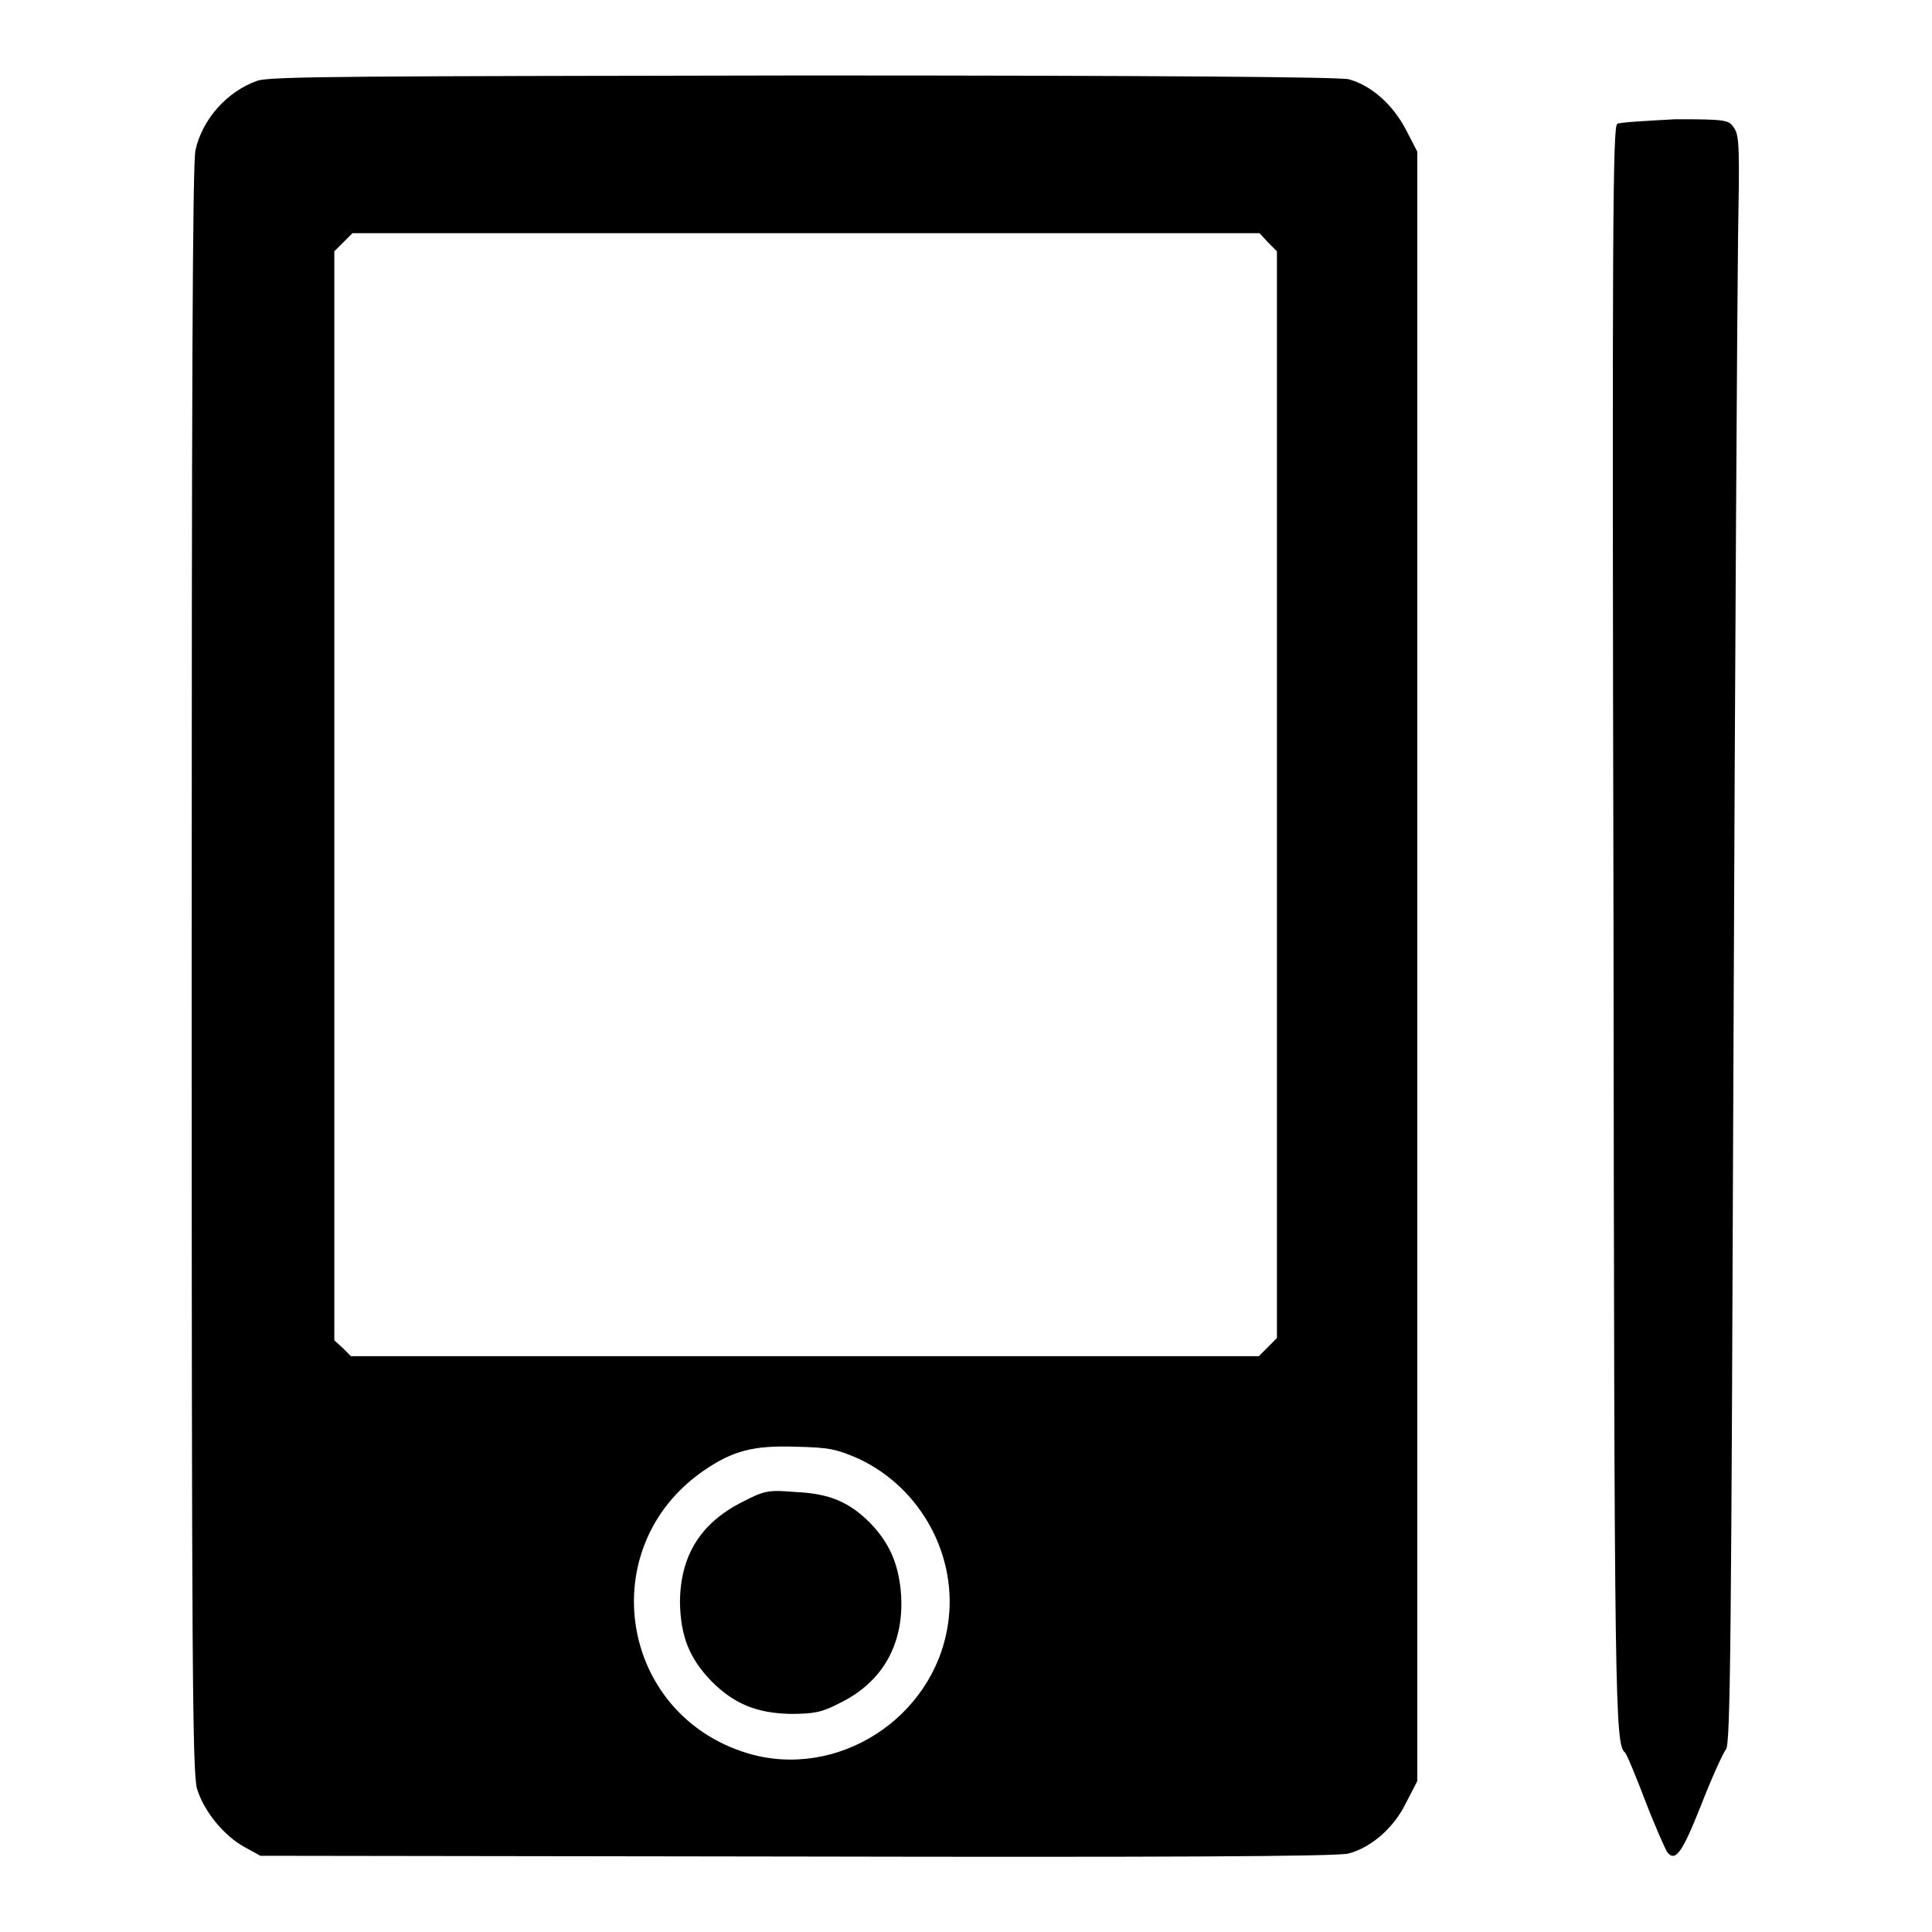
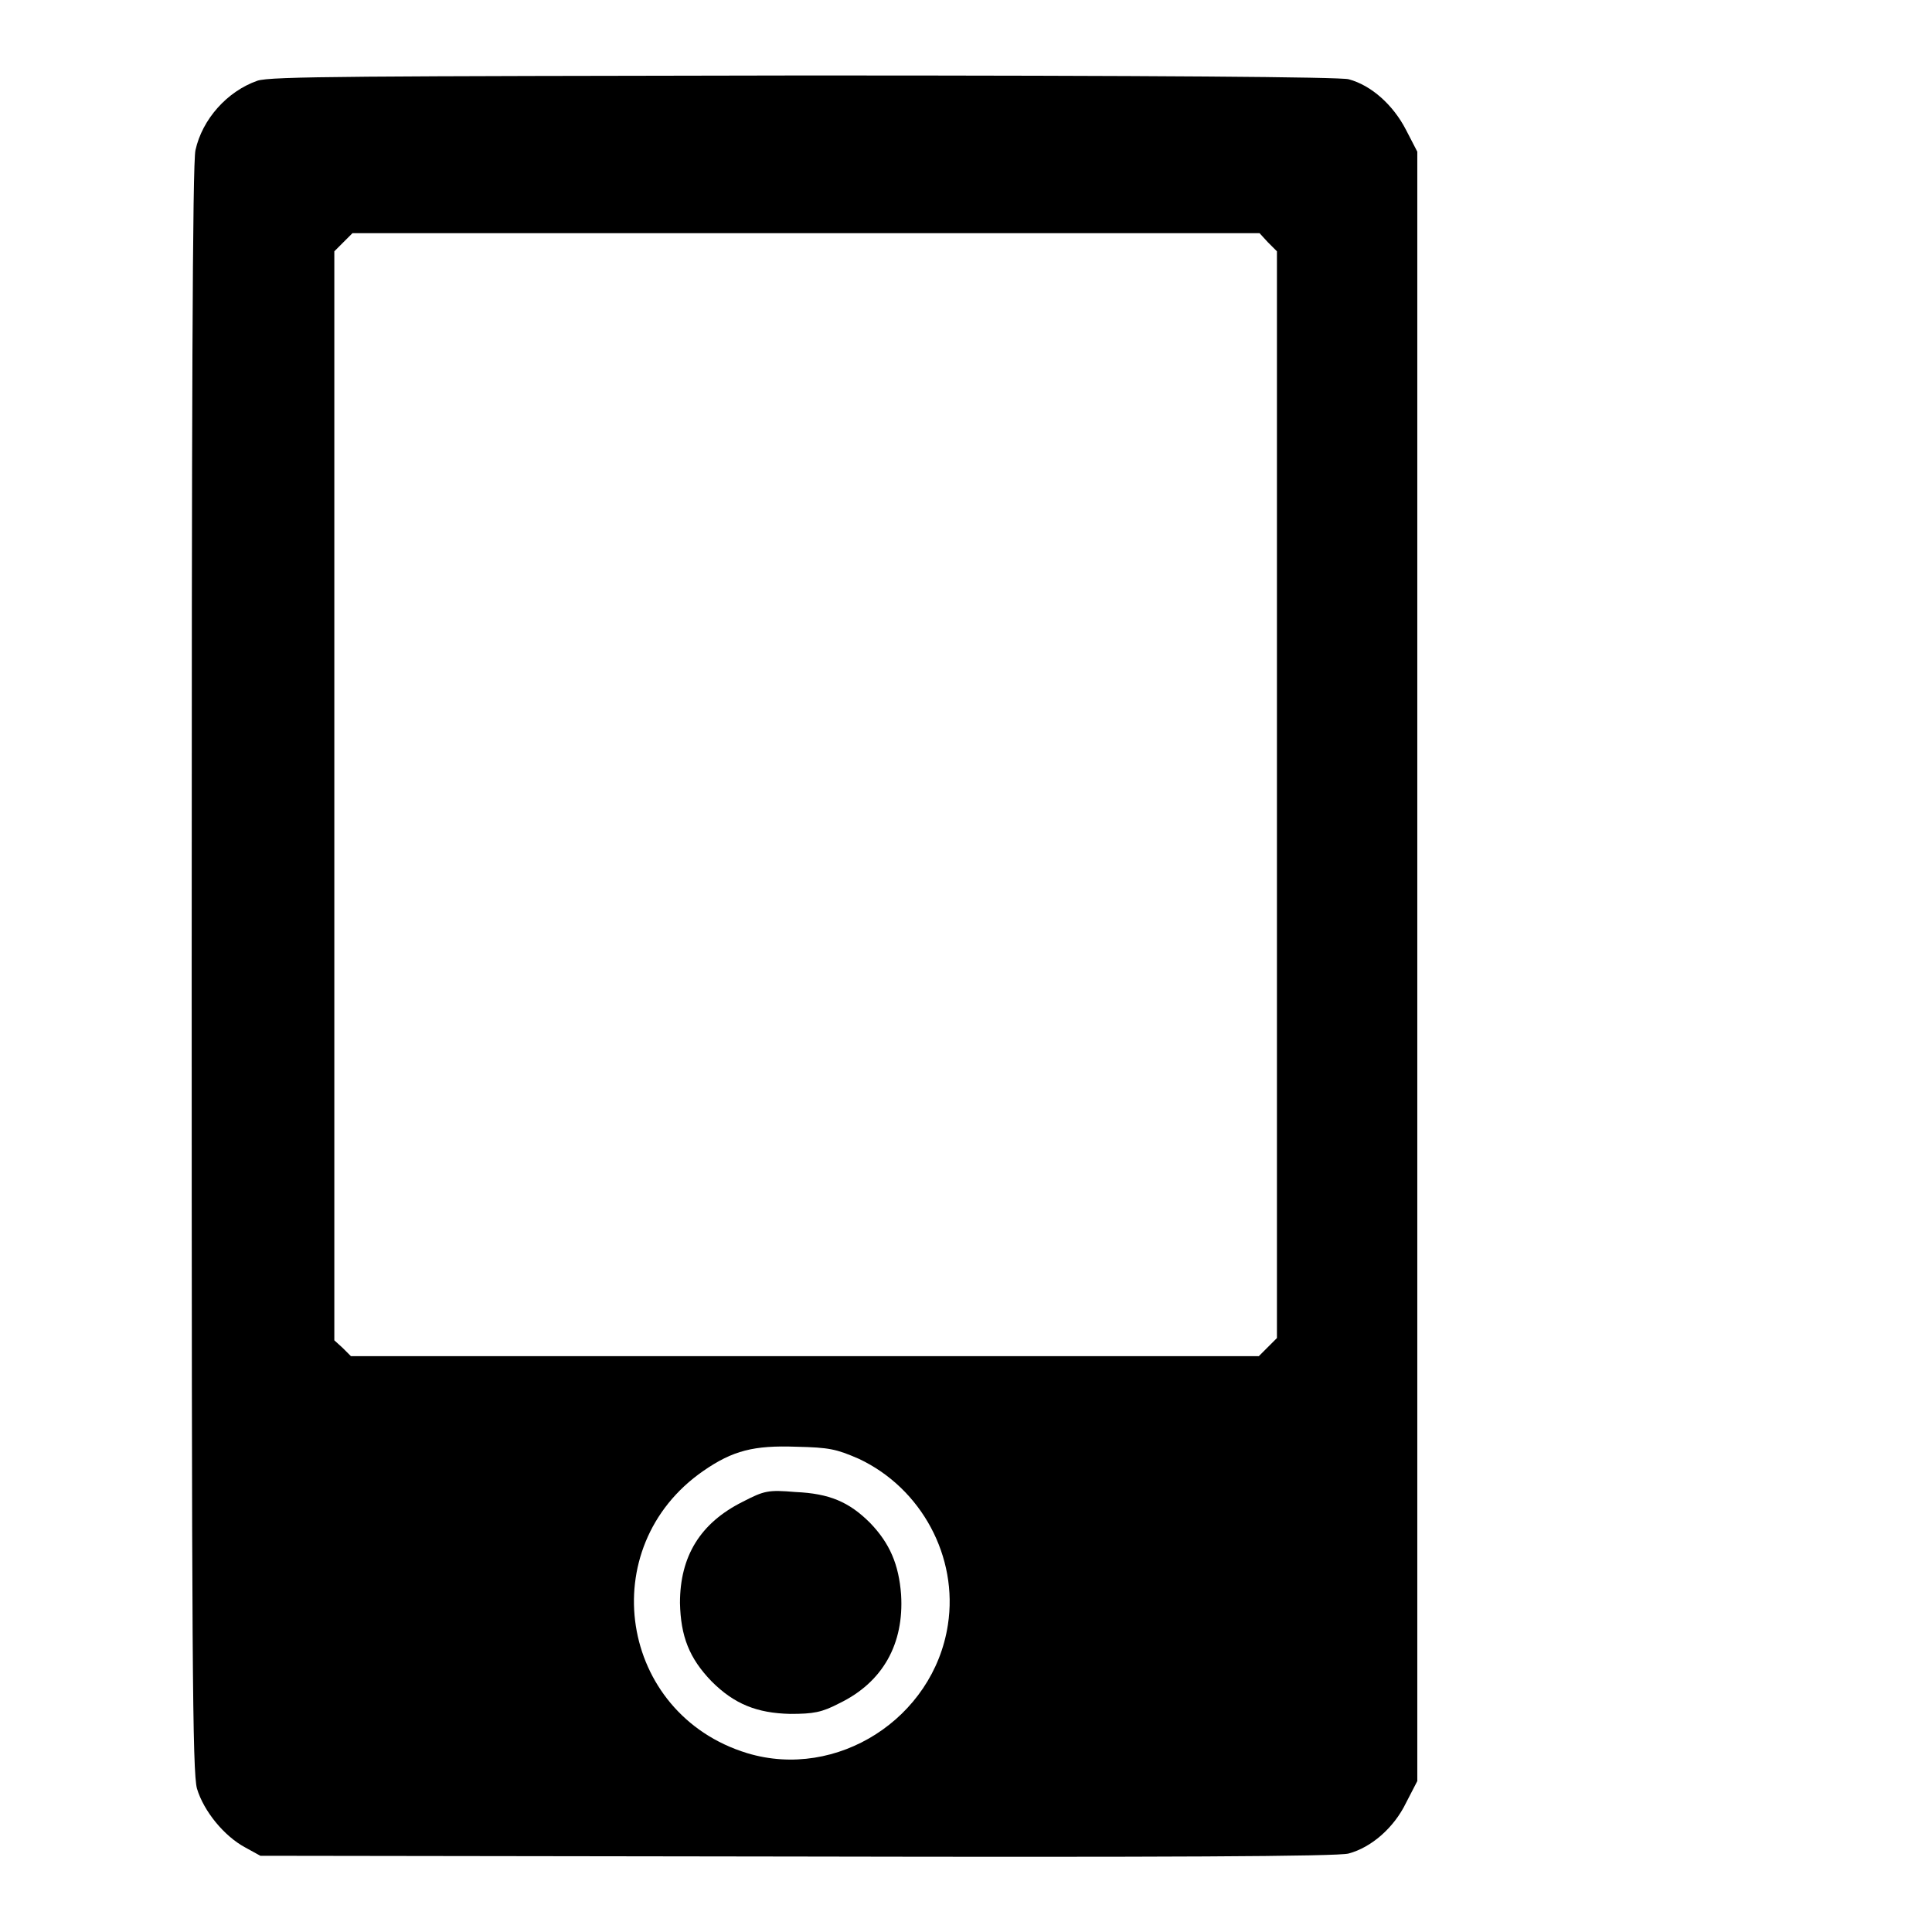
<svg xmlns="http://www.w3.org/2000/svg" version="1.1" x="0px" y="0px" viewBox="0 0 256 256" enable-background="new 0 0 256 256" xml:space="preserve">
  <g>
    <g>
      <g>
        <path fill="#000000" d="M34.1,10.7c-4,1.4-7.3,5.1-8.2,9.2c-0.4,1.8-0.5,33.8-0.5,108.6c0,92,0.1,106.3,0.7,108.5c0.9,3,3.6,6.3,6.4,7.8l2,1.1l71.1,0.1c48.1,0.1,71.7,0,73.1-0.4c3-0.8,6-3.4,7.6-6.7l1.5-2.9V128V20.1l-1.5-2.9c-1.7-3.3-4.6-5.9-7.6-6.7c-1.2-0.3-25.2-0.5-72.3-0.5C47.3,10.1,35.8,10.1,34.1,10.7z M168,32.1l1.2,1.2v72v72l-1.2,1.2l-1.2,1.2h-60.1H46.5l-1.1-1.1l-1.1-1v-72.1V33.3l1.2-1.2l1.2-1.2h60.1h60.1L168,32.1z M113.8,193.3c8.3,3.9,13.2,13,11.8,22c-1.9,12.4-14.7,20.6-26.6,17c-17-5.2-20.4-27.3-5.8-37.4c3.9-2.7,6.7-3.4,12.3-3.2C109.9,191.8,110.8,192,113.8,193.3z" />
        <path fill="#000000" d="M98.4,199c-5.6,2.8-8.3,7.2-8.3,13.4c0.1,4.4,1.2,7.3,4.2,10.4c3,3,6,4.2,10.4,4.3c3.1,0,4.2-0.2,6.5-1.4c5.8-2.8,8.6-7.9,8.2-14.4c-0.3-4-1.5-6.8-4.1-9.5c-2.8-2.8-5.4-3.9-9.9-4.1C101.8,197.4,101.3,197.5,98.4,199z" />
-         <path fill="#000000" d="M214.3,16.4c-0.6,0.4-0.7,13.1-0.5,107c0.1,102.3,0.2,107.7,1.5,108.8c0.2,0.1,1.4,3,2.7,6.4c1.3,3.4,2.7,6.5,2.9,6.8c1.1,1.4,2,0.1,4.5-6.2c1.4-3.6,2.9-6.9,3.3-7.4c0.6-0.7,0.7-14.3,1-93.9c0.2-51.2,0.5-99,0.6-106.4c0.2-11.5,0.2-13.5-0.5-14.5c-0.7-1.1-0.9-1.2-7.8-1.2C218.3,16,214.7,16.2,214.3,16.4z" />
      </g>
    </g>
  </g>
</svg>